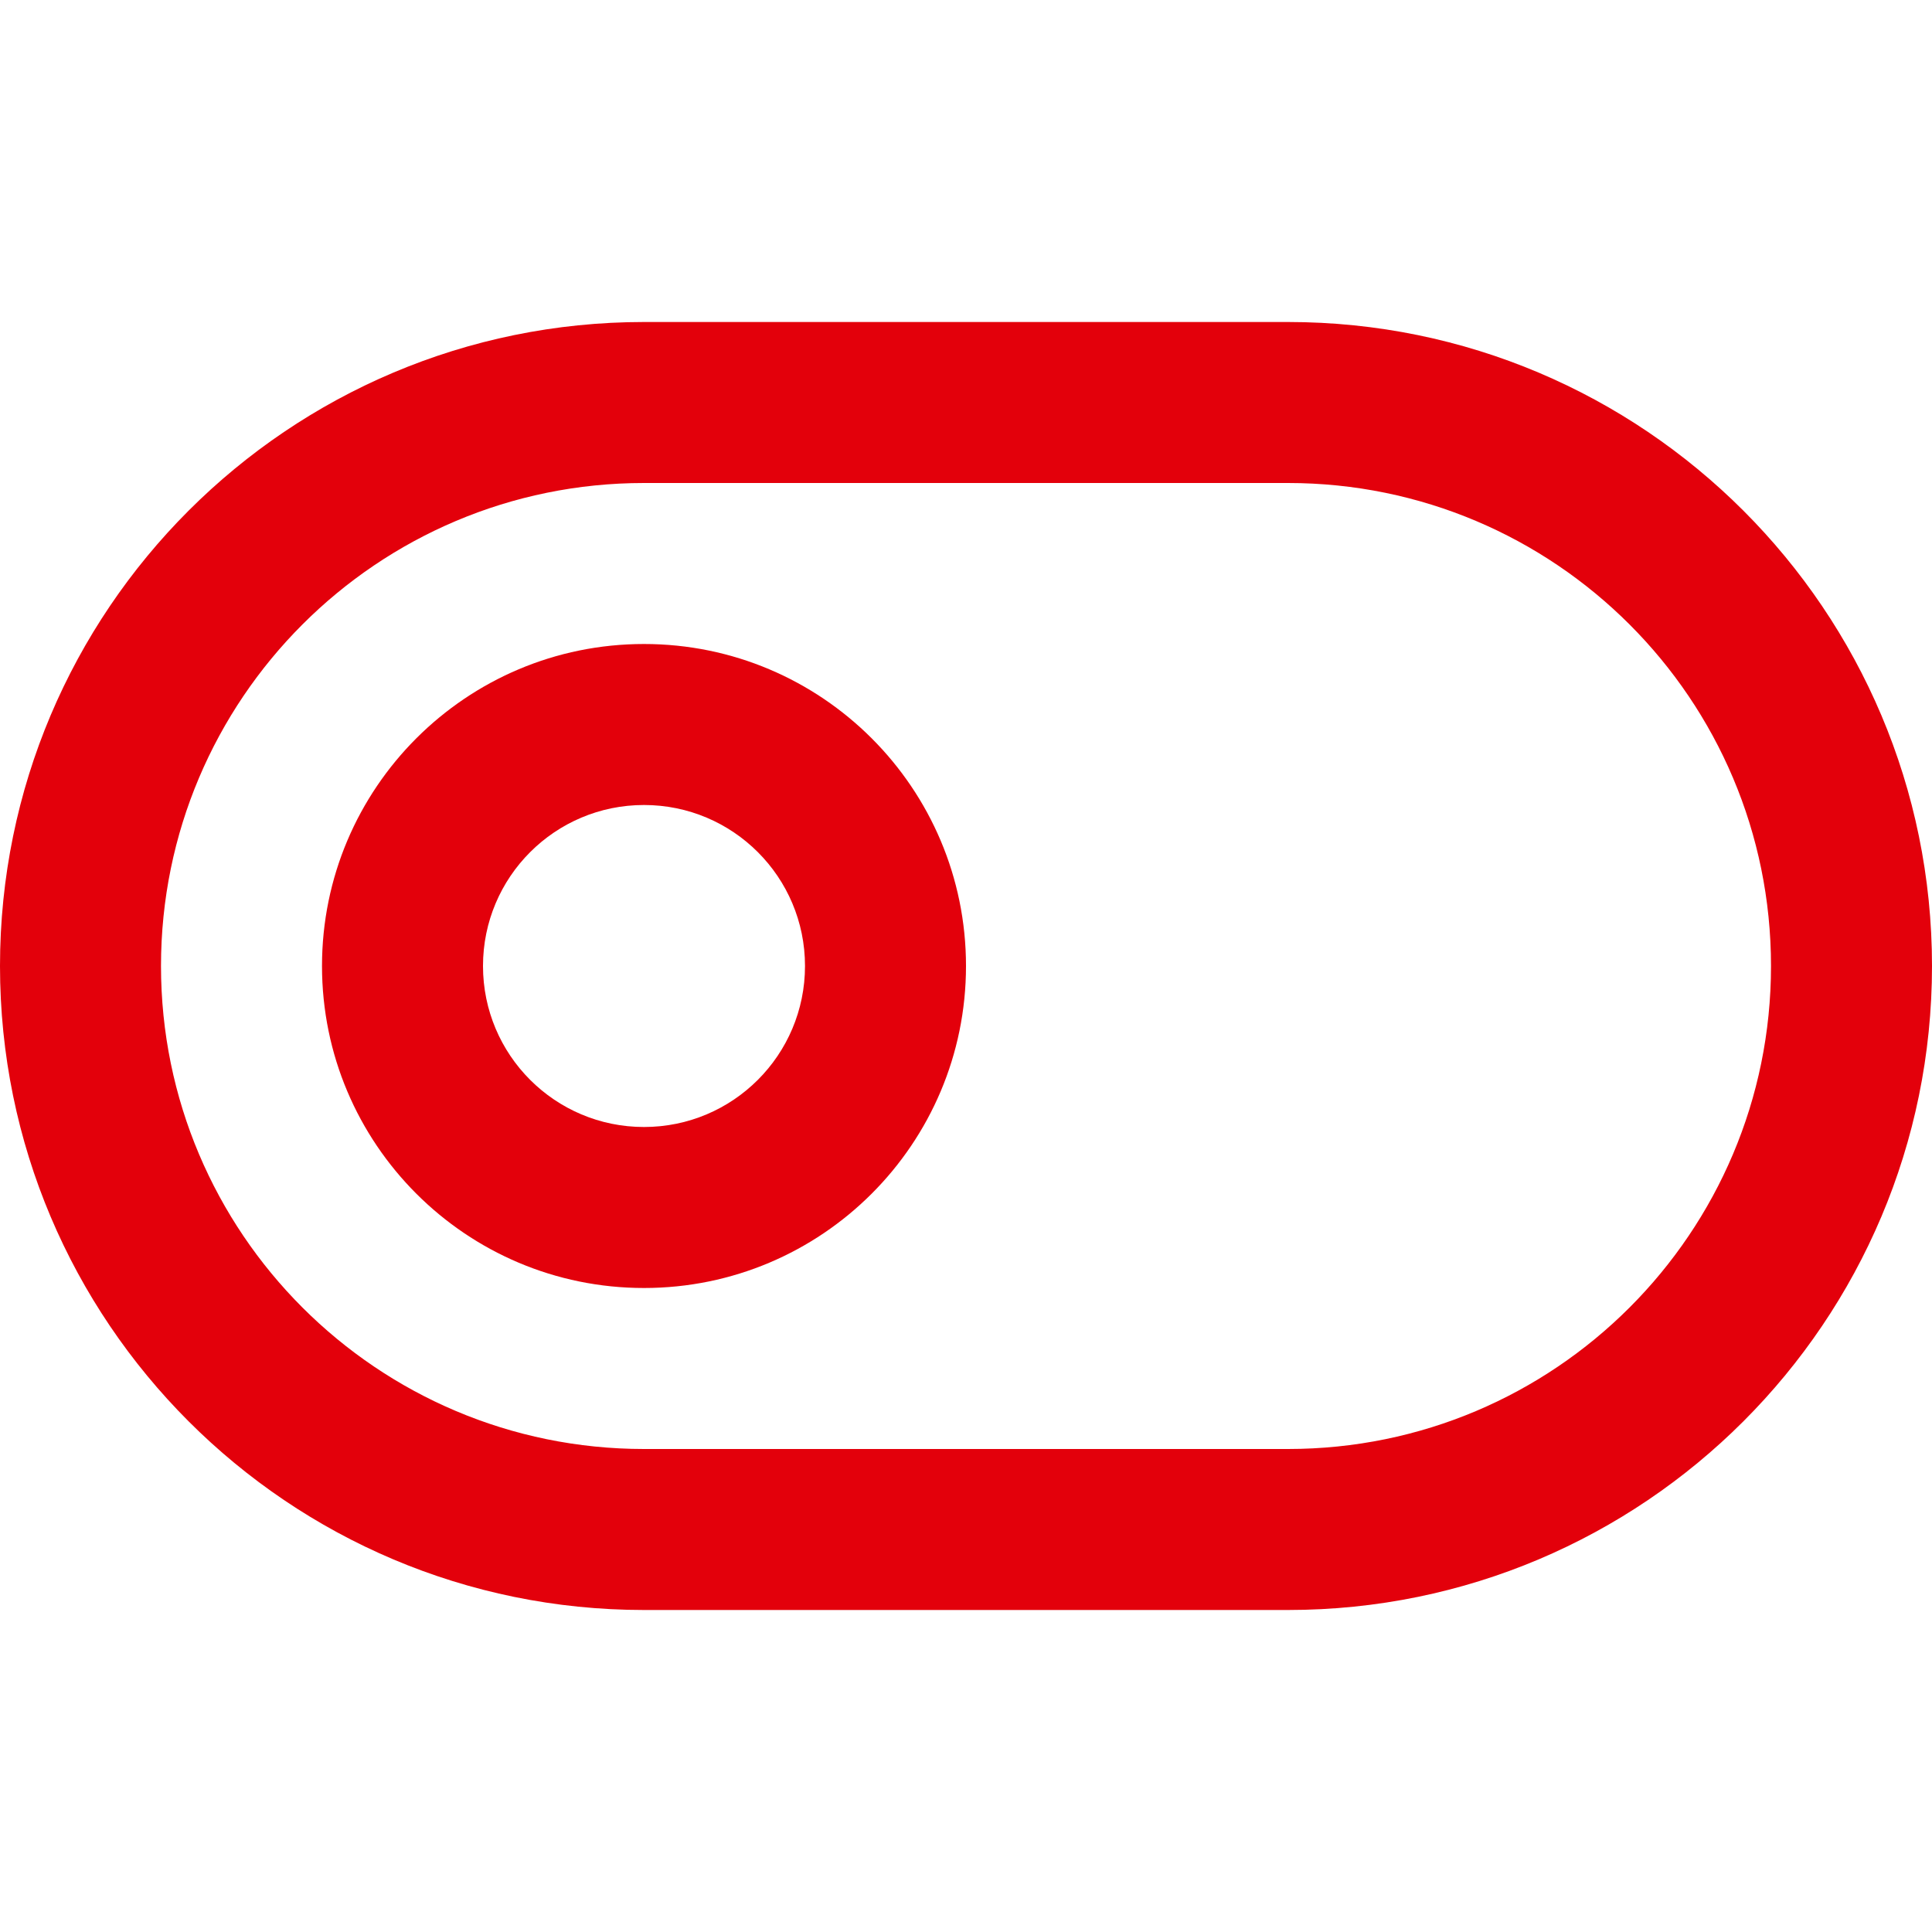
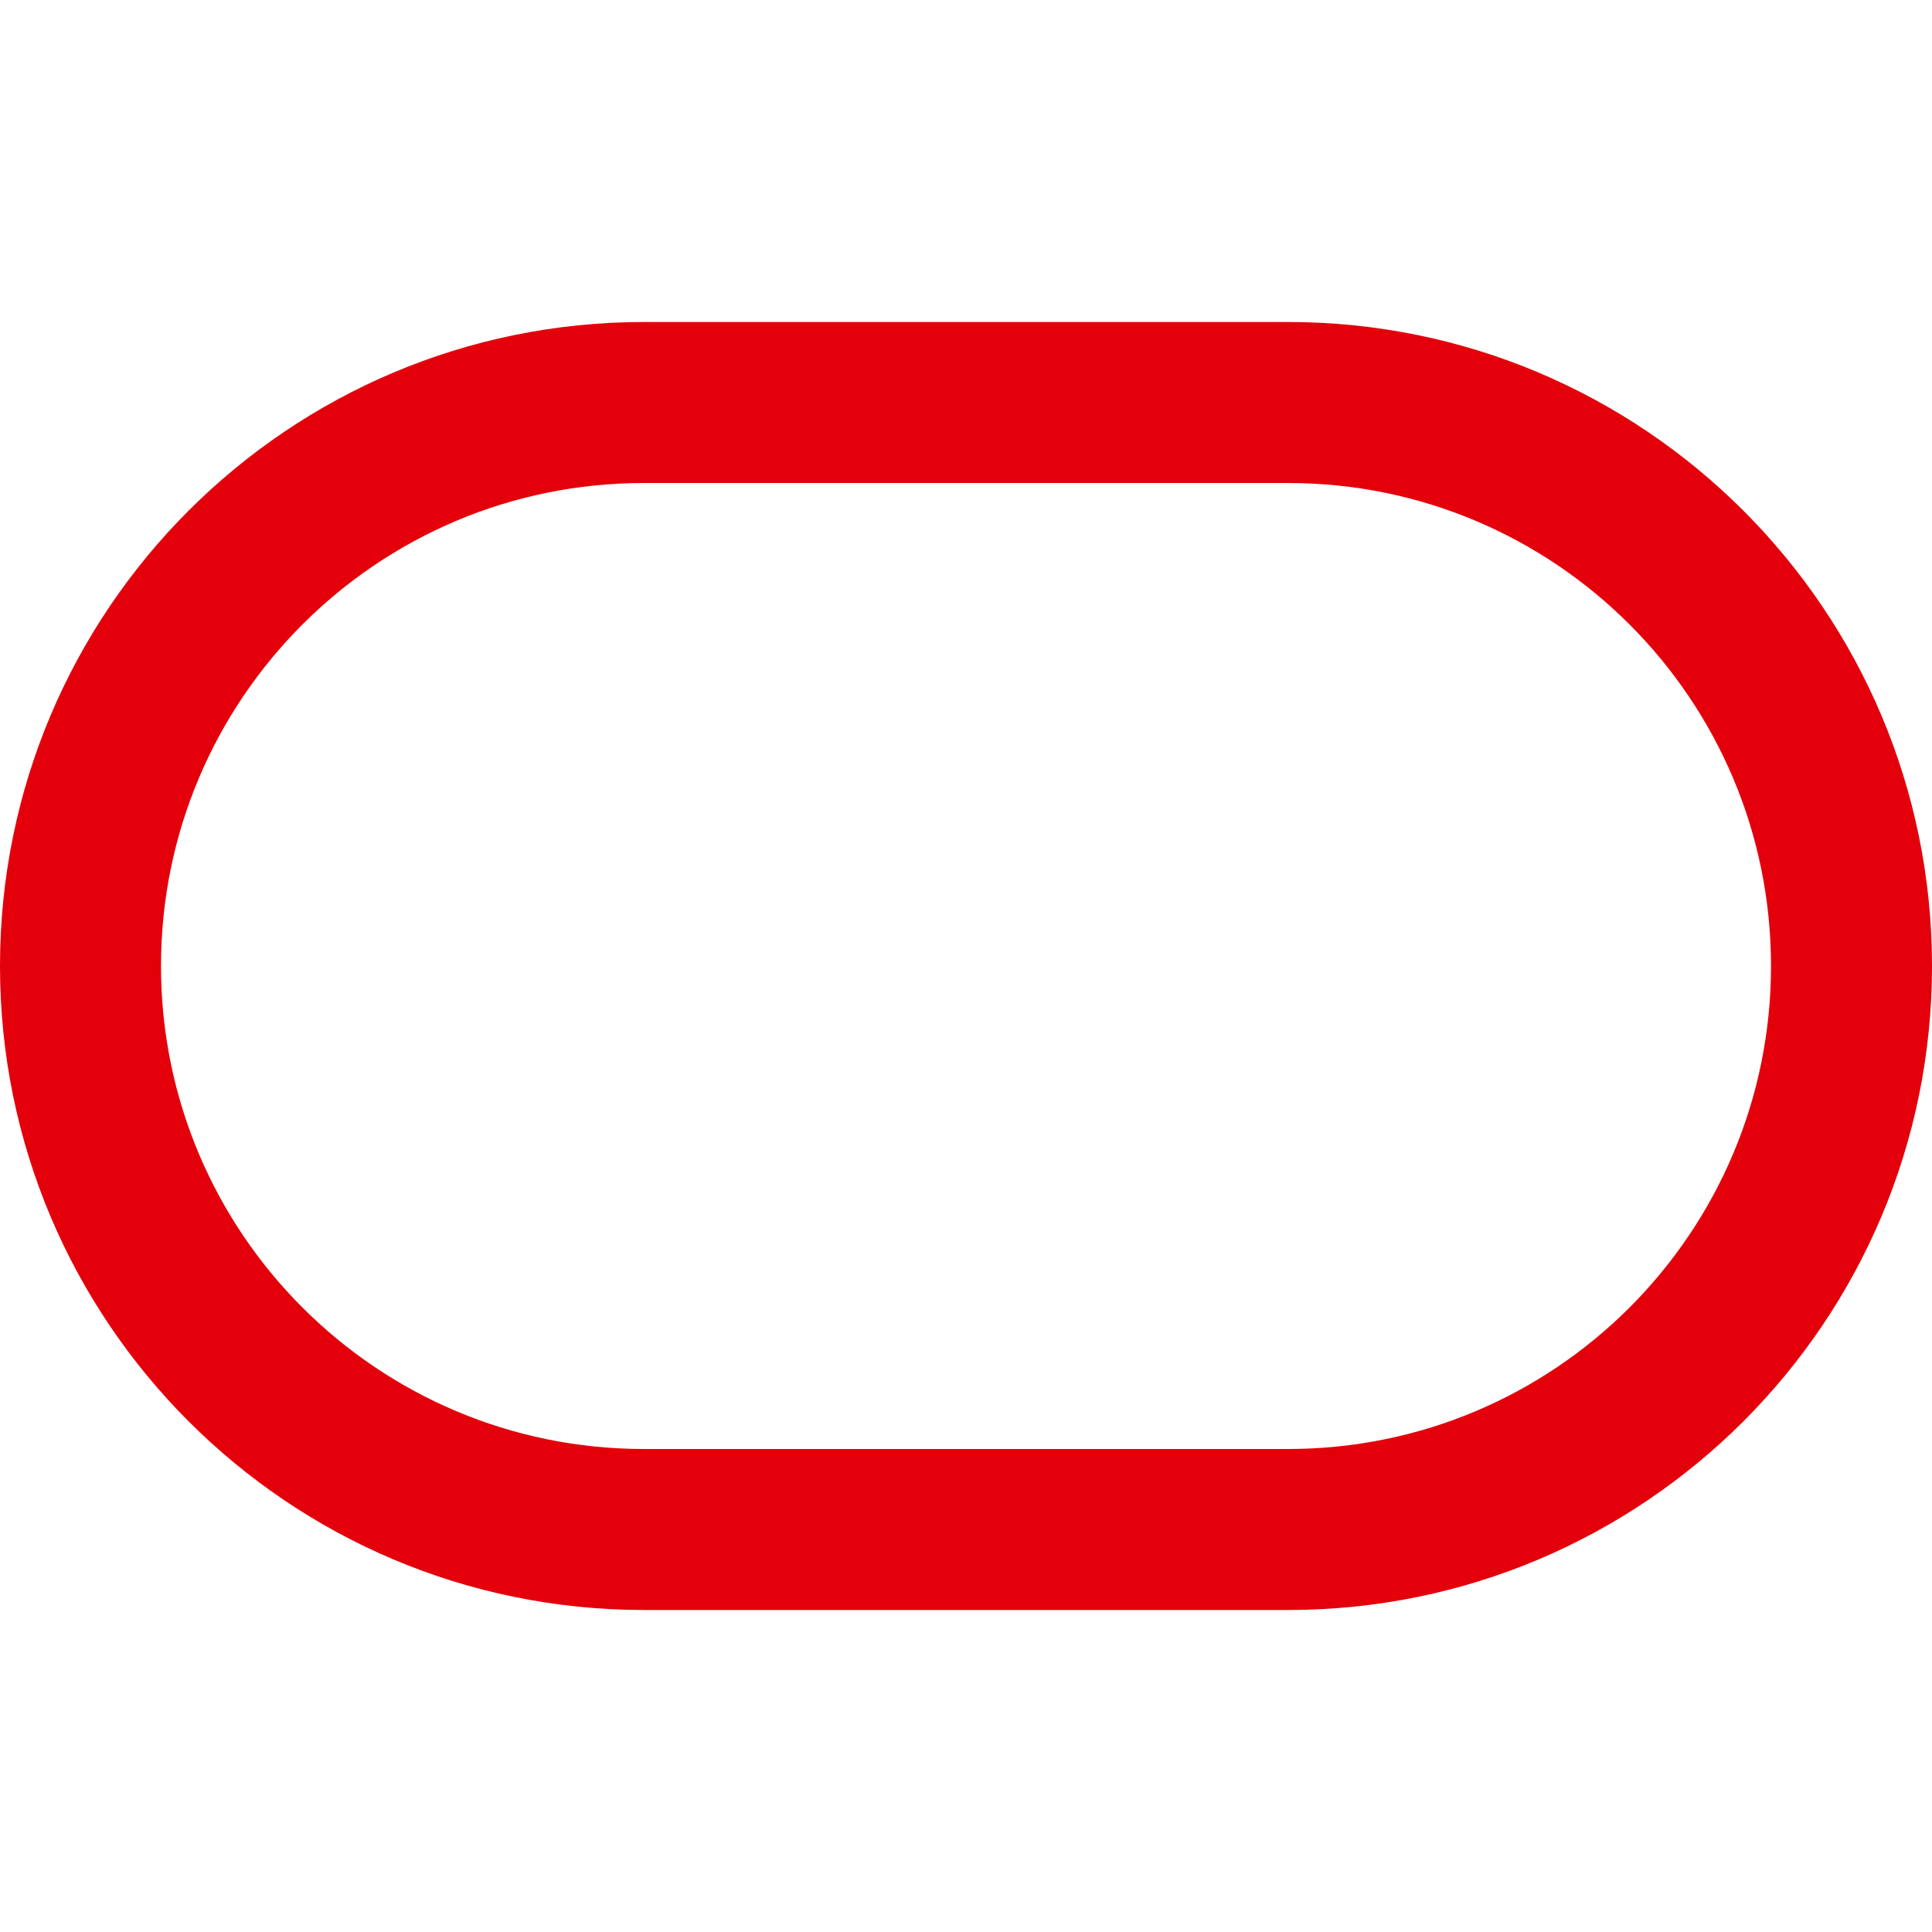
<svg xmlns="http://www.w3.org/2000/svg" width="24px" height="24px" viewBox="0 0 24 24" version="1.1">
  <title>produkt/produkt-fairtiq-swipe-2px</title>
  <g id="produkt/produkt-fairtiq-swipe-2px" stroke="none" stroke-width="1" fill="none" fill-rule="evenodd">
    <g id="Group-5" transform="translate(0, 4)" fill="#E3000B">
-       <path d="M10,8 C10,9.105 9.105,10 8,10 C6.895,10 6,9.105 6,8 C6,6.895 6.895,6 8,6 C9.105,6 10,6.895 10,8 M4,8 C4,10.209 5.791,12 8,12 C10.209,12 12,10.209 12,8 C12,5.791 10.209,4 8,4 C5.791,4 4,5.791 4,8" id="Fill-1" />
      <path d="M22,8 C22,11.314 19.314,14 16,14 L8,14 C4.686,14 2,11.314 2,8 C2,4.686 4.686,2 8,2 L16,2 C19.314,2 22,4.686 22,8 M0,8 C0,12.418 3.582,16 8,16 L16,16 C20.418,16 24,12.418 24,8 C24,3.582 20.418,0 16,0 L8,0 C3.582,0 0,3.582 0,8" id="Fill-3" />
    </g>
  </g>
</svg>